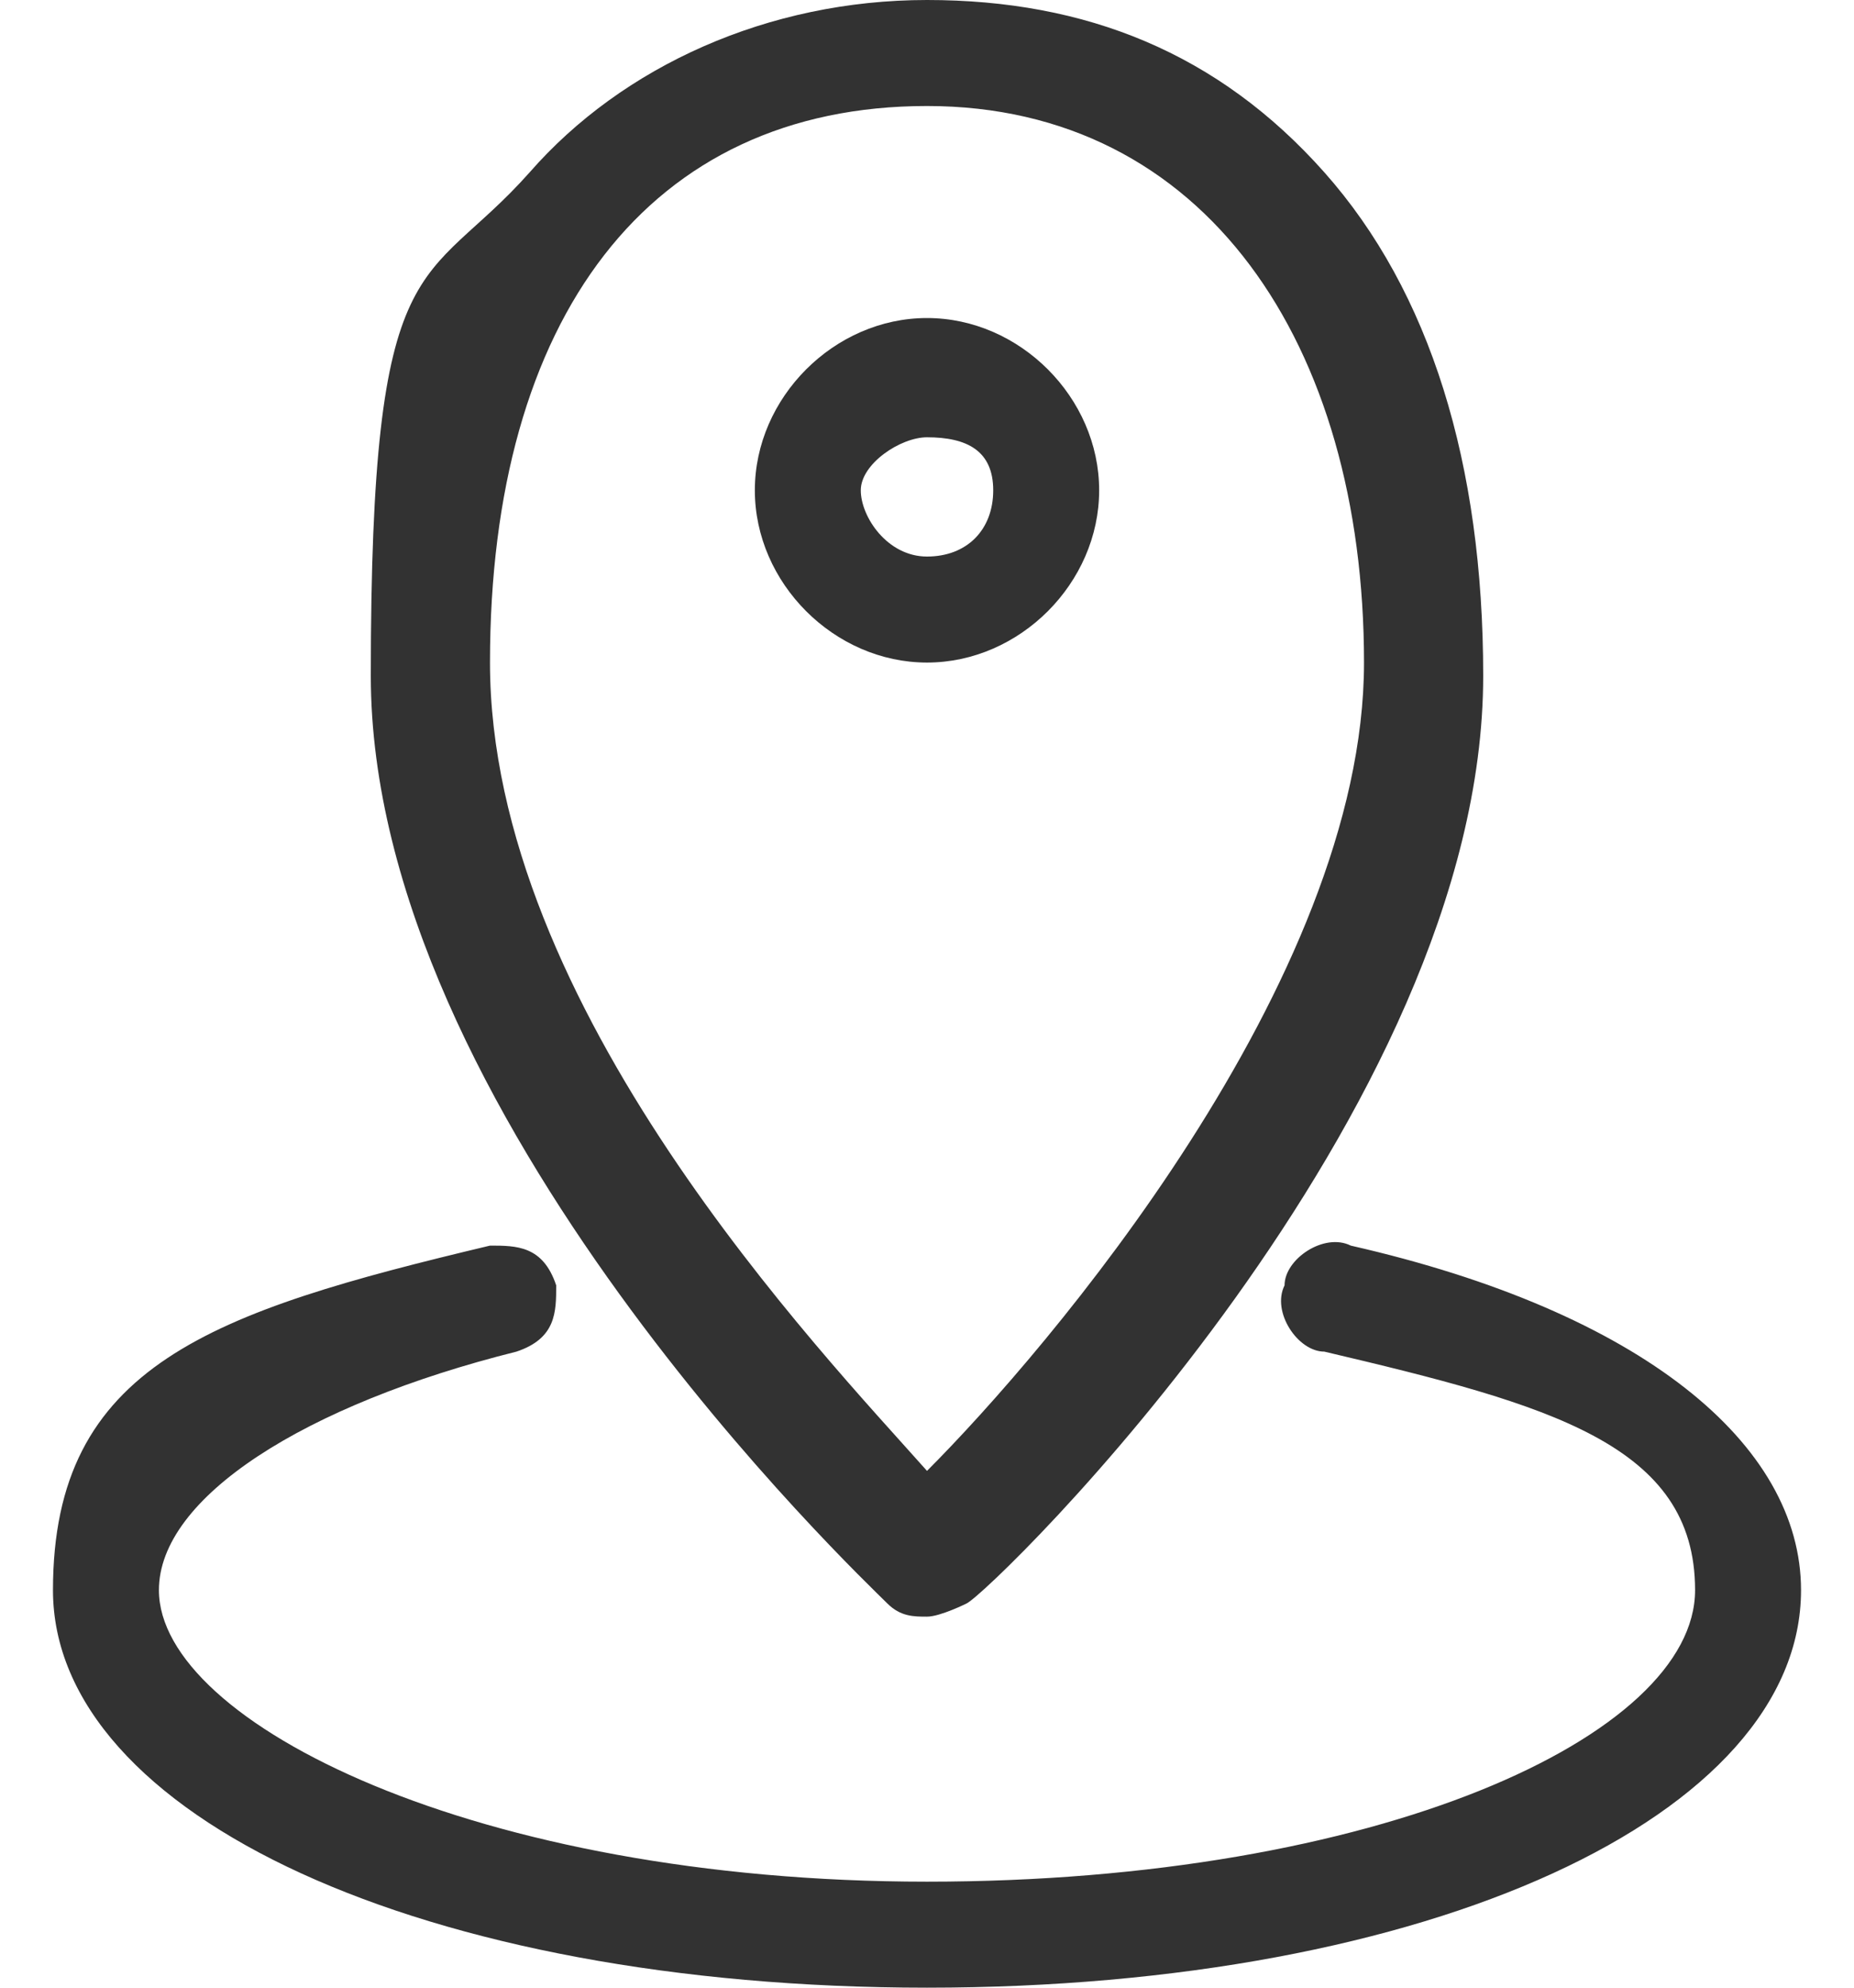
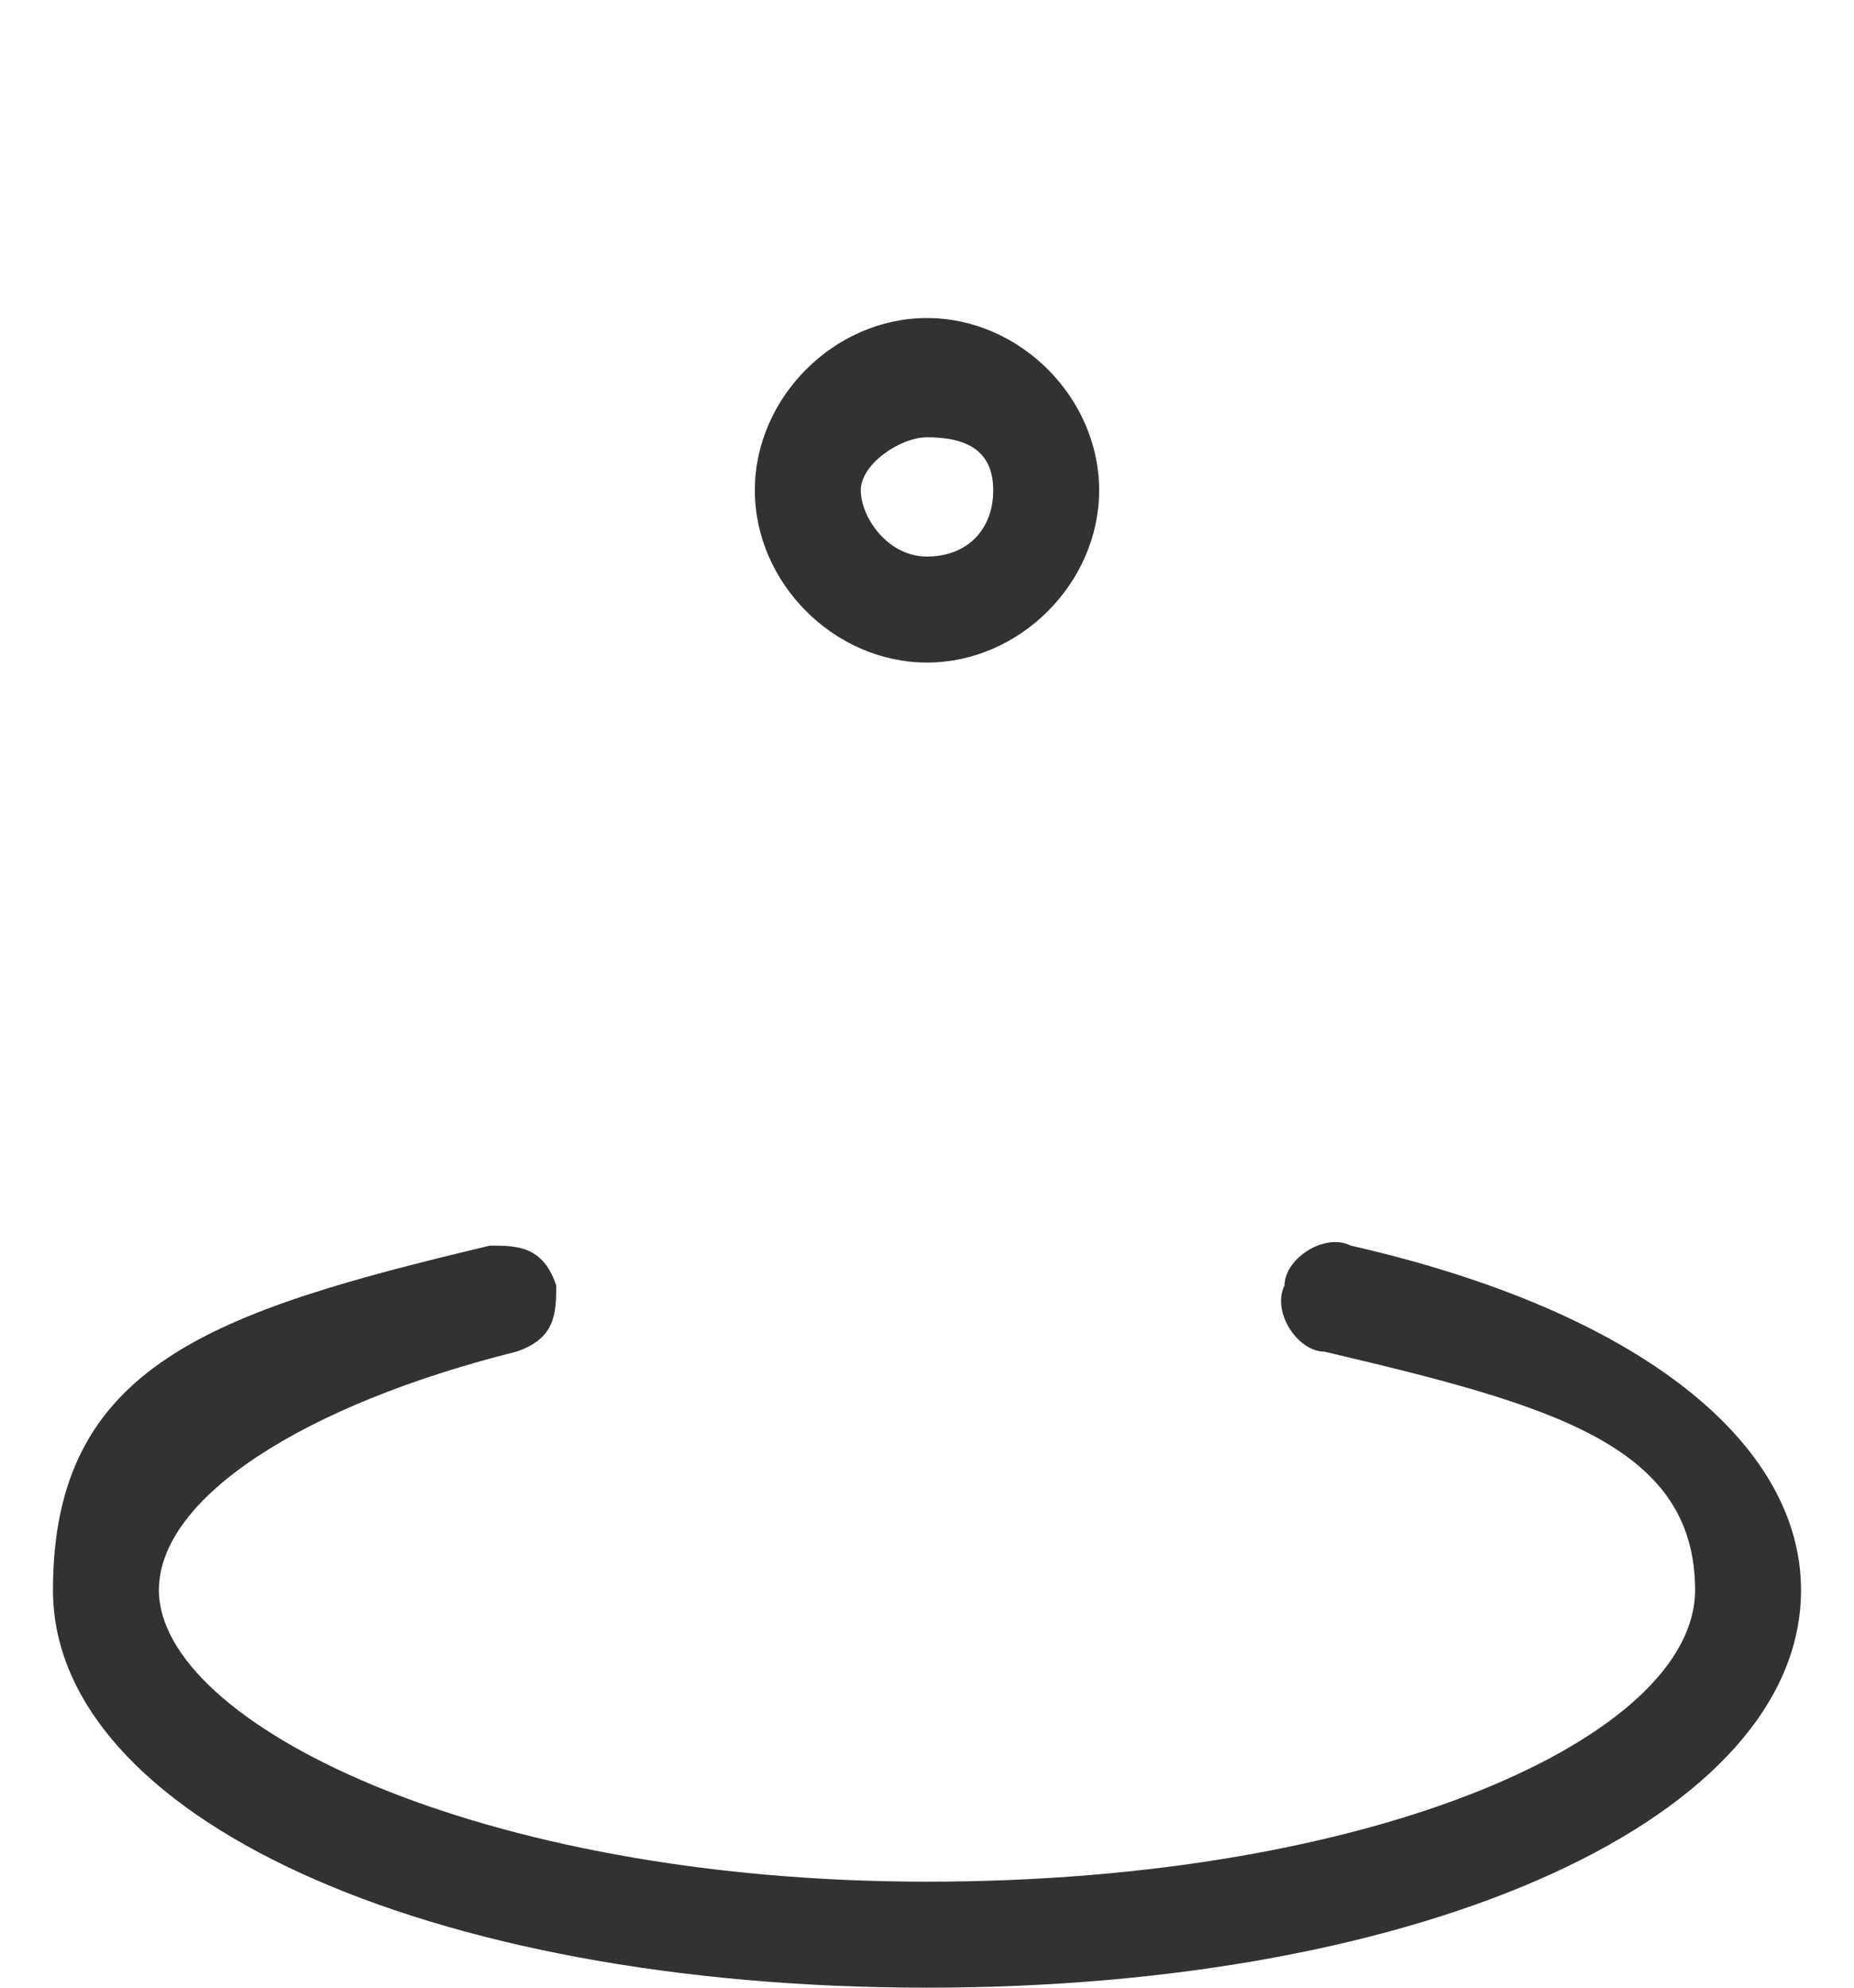
<svg xmlns="http://www.w3.org/2000/svg" id="_レイヤー_1" data-name="レイヤー_1" version="1.1" viewBox="0 0 14 15">
  <defs>
    <style>
      .st0 {
        fill: #323232;
      }
    </style>
  </defs>
-   <path class="st0" d="M7,12.2c-.1,0-.2,0-.3-.1-.2-.2-3.9-3.7-3.9-7s.4-2.9,1.2-3.8c.7-.8,1.8-1.3,3-1.3s2.2.4,3,1.3c.8.9,1.2,2.2,1.2,3.8,0,3.3-3.7,6.9-3.9,7,0,0-.2.1-.3.1ZM7,.8c-2.1,0-3.3,1.6-3.3,4.2s2.5,5.2,3.3,6.1c.9-.9,3.3-3.7,3.3-6.1S9.1.8,7,.8Z" />
  <path class="st0" d="M7,5c-.7,0-1.3-.6-1.3-1.3s.6-1.3,1.3-1.3,1.3.6,1.3,1.3-.6,1.3-1.3,1.3ZM7,3.3c-.2,0-.5.2-.5.4s.2.5.5.5.5-.2.5-.5-.2-.4-.5-.4Z" />
  <path class="st0" d="M7,15c-3.8,0-6.6-1.3-6.6-3s1.2-2.1,3.3-2.6c.2,0,.4,0,.5.3,0,.2,0,.4-.3.5-1.6.4-2.7,1.1-2.7,1.8,0,1,2.4,2.2,5.8,2.2s5.8-1.1,5.8-2.2-1.1-1.4-2.8-1.8c-.2,0-.4-.3-.3-.5,0-.2.3-.4.5-.3,2.2.5,3.4,1.5,3.4,2.6,0,1.7-2.8,3-6.6,3Z" />
</svg>